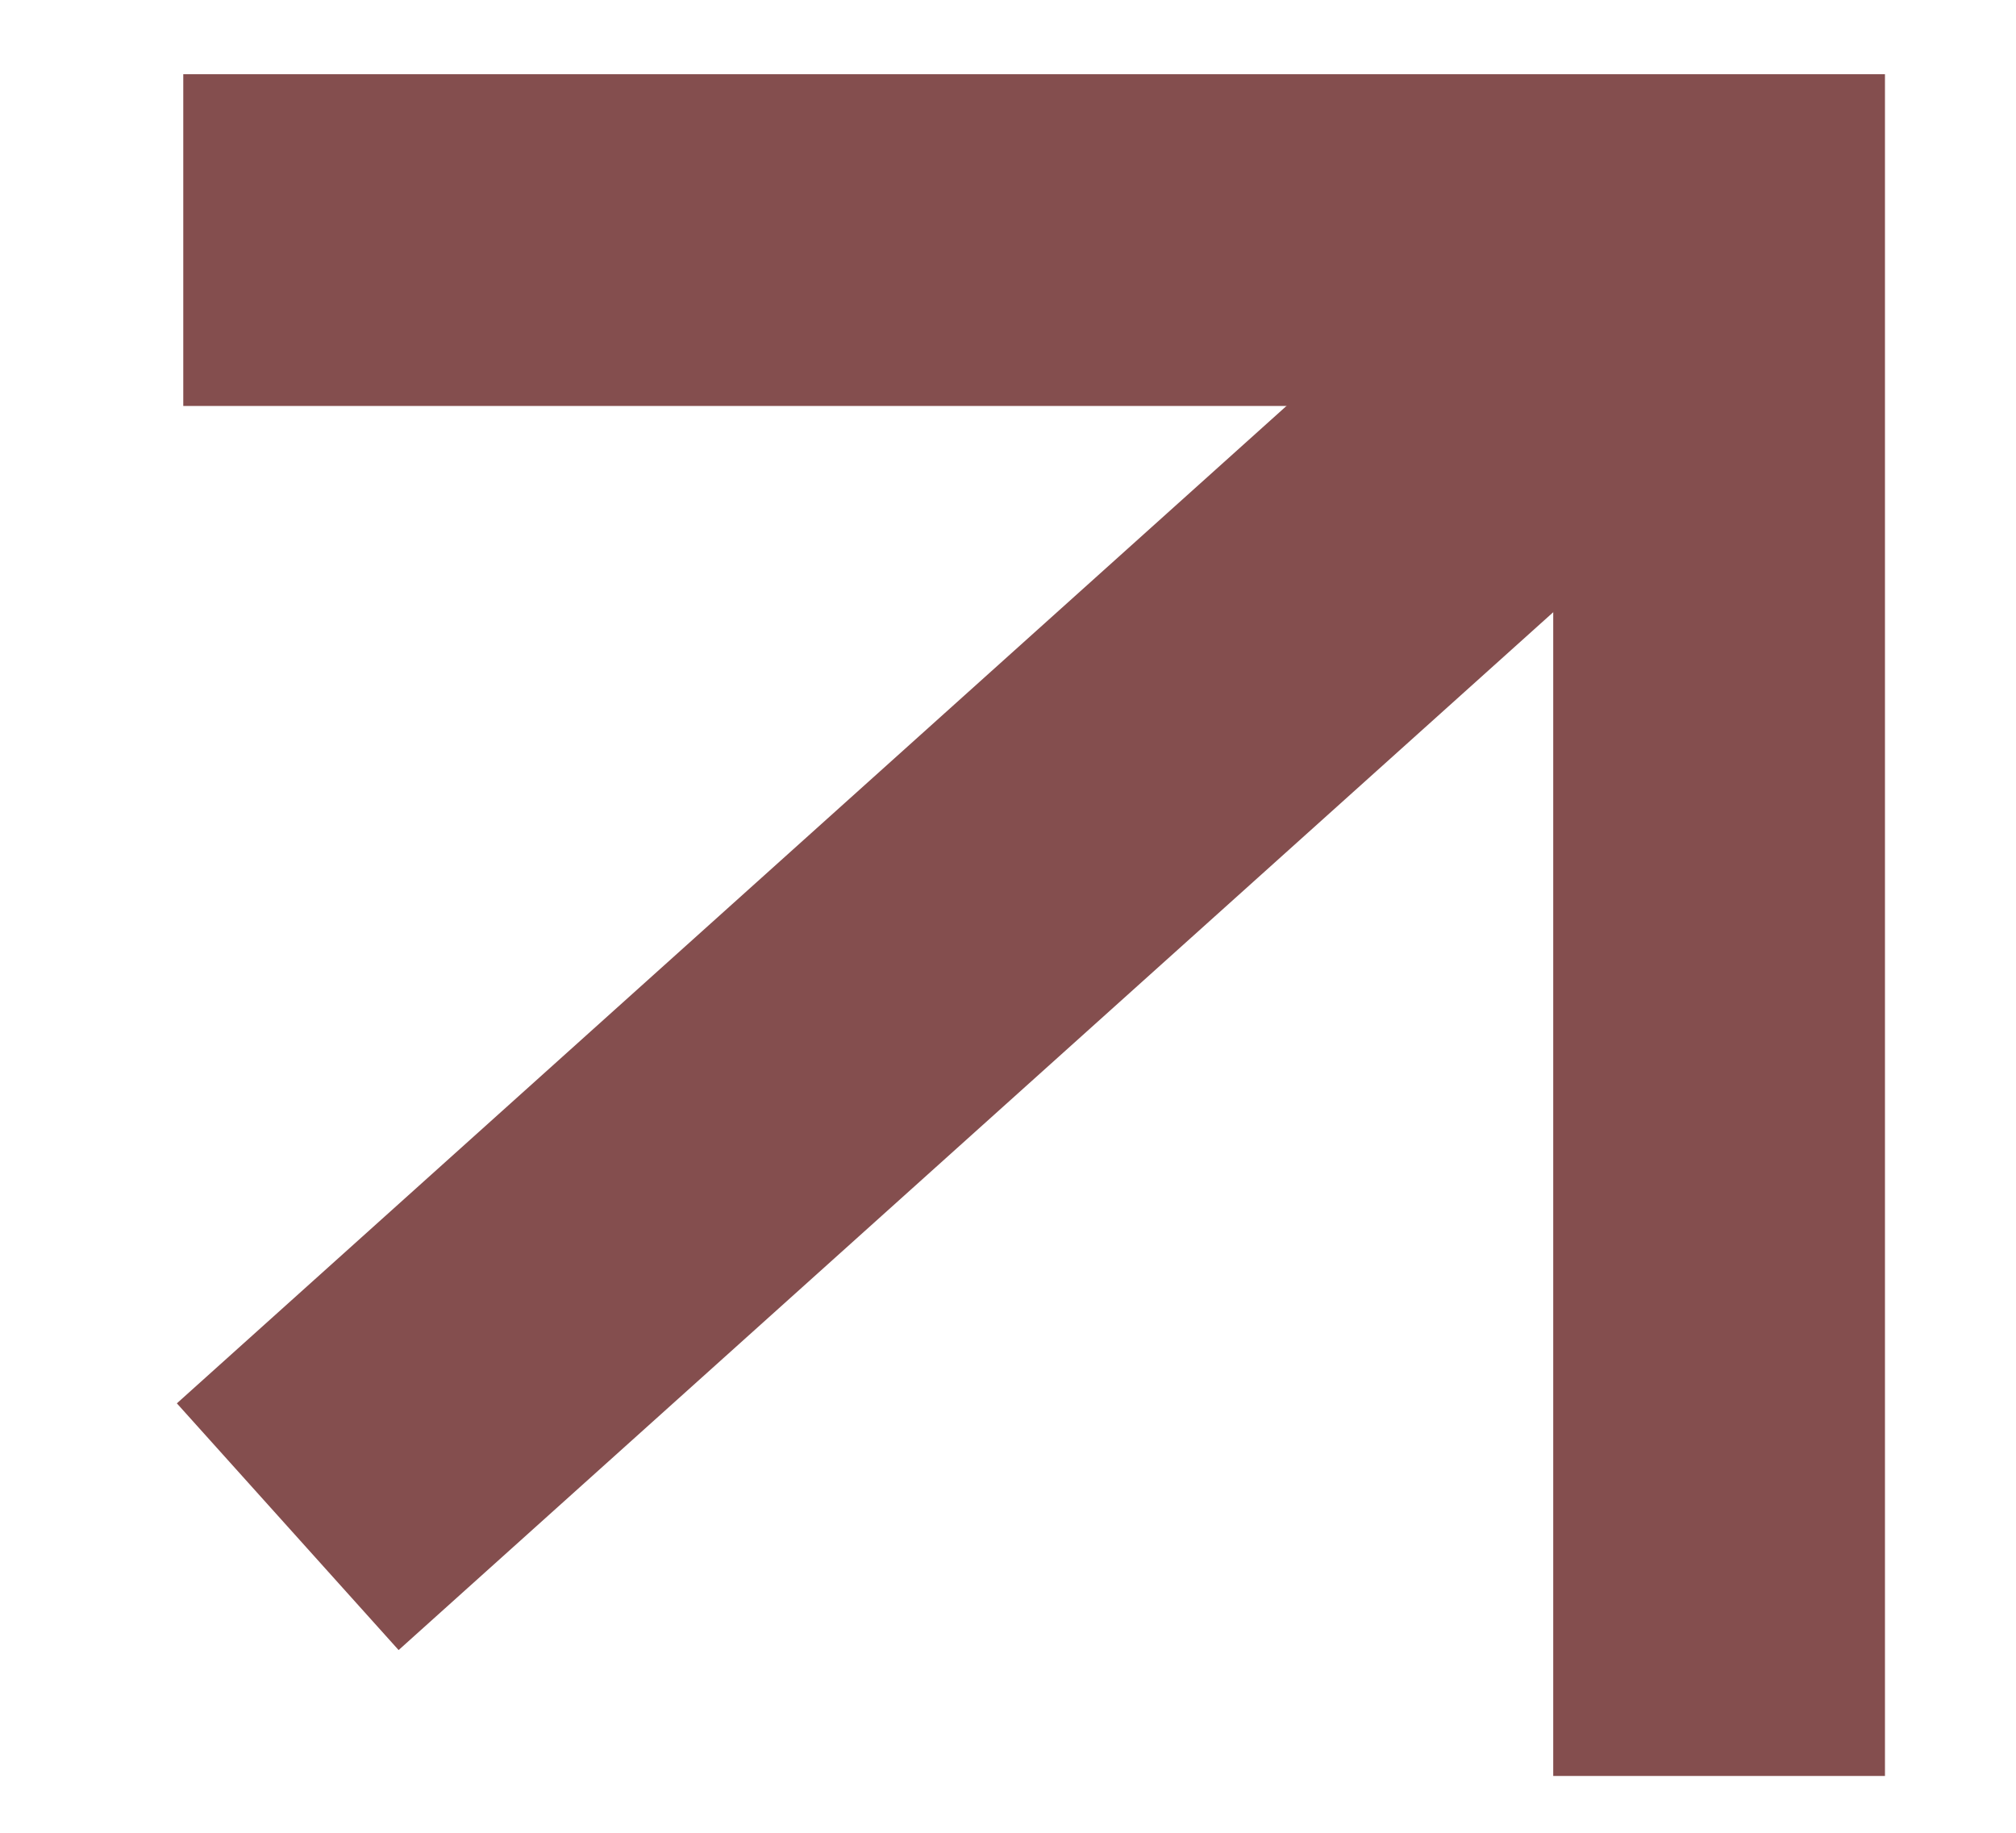
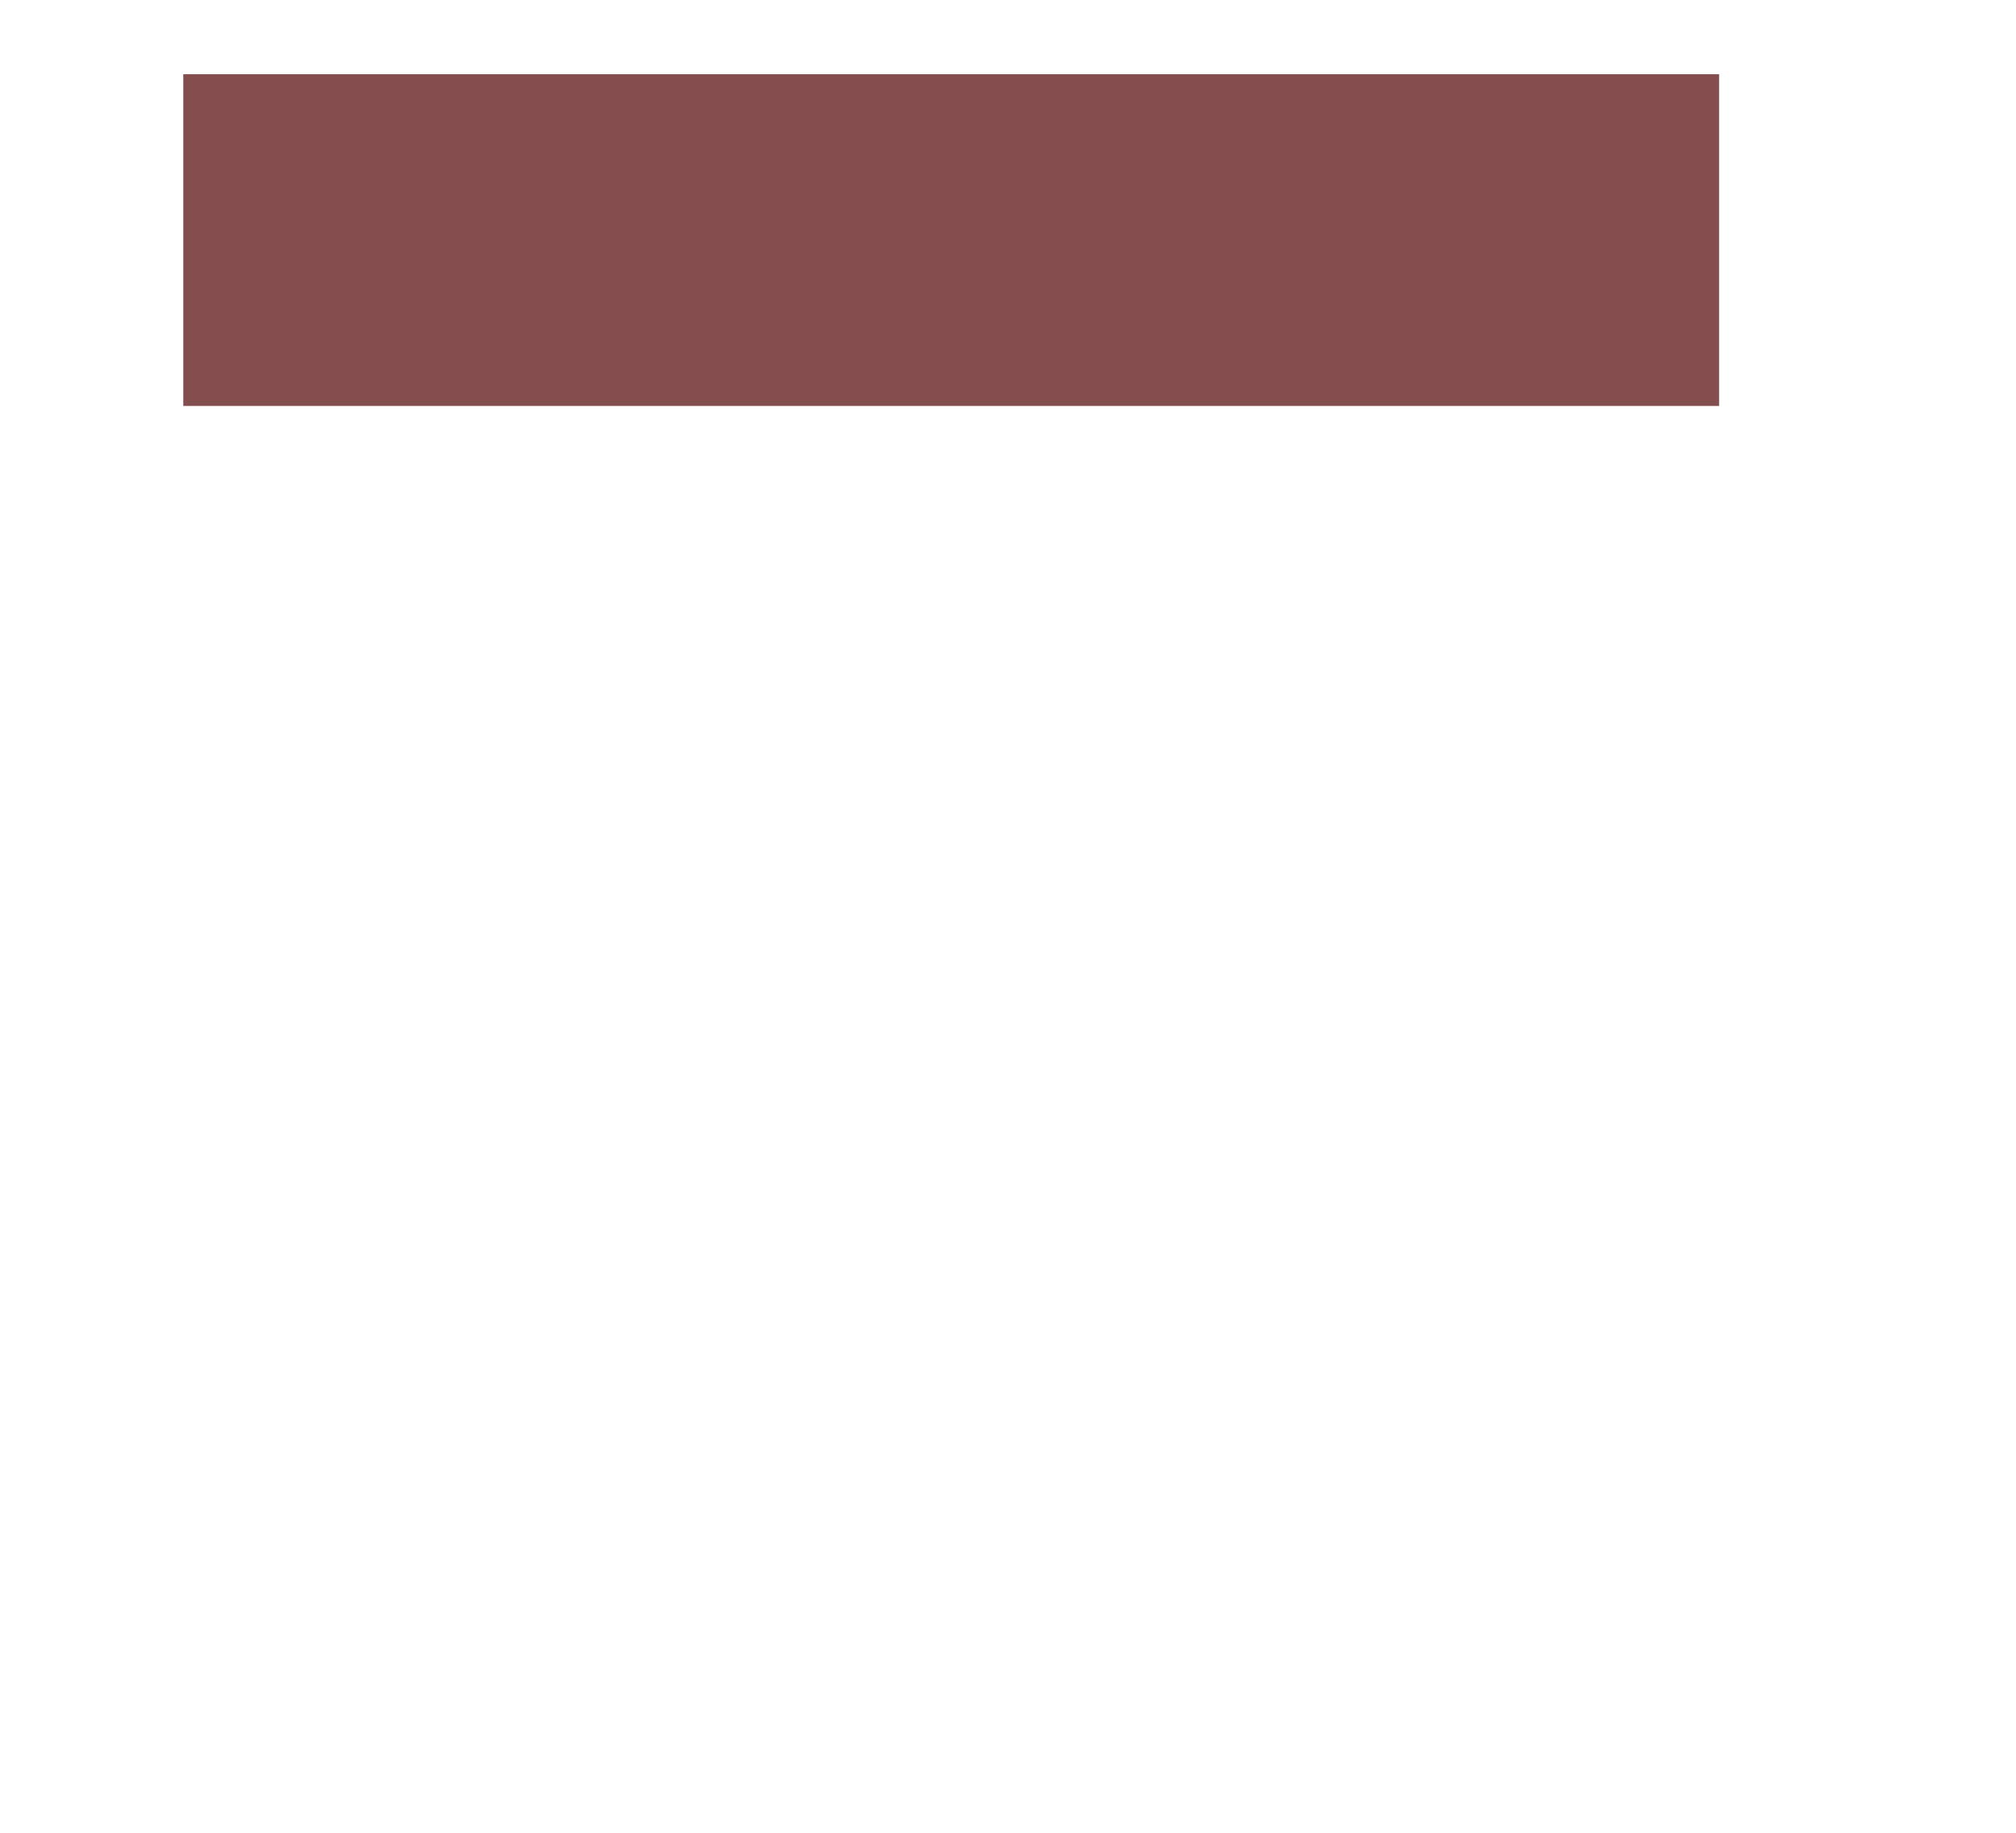
<svg xmlns="http://www.w3.org/2000/svg" width="11" height="10" viewBox="0 0 11 10" fill="none">
-   <path d="M1 1.31H9.38V9.69" stroke="#844E4E" stroke-width="1.81" stroke-miterlimit="10" />
-   <path d="M9.38 1.31L1.57 8.33" stroke="#844E4E" stroke-width="1.81" stroke-miterlimit="10" />
+   <path d="M1 1.31H9.38" stroke="#844E4E" stroke-width="1.81" stroke-miterlimit="10" />
</svg>